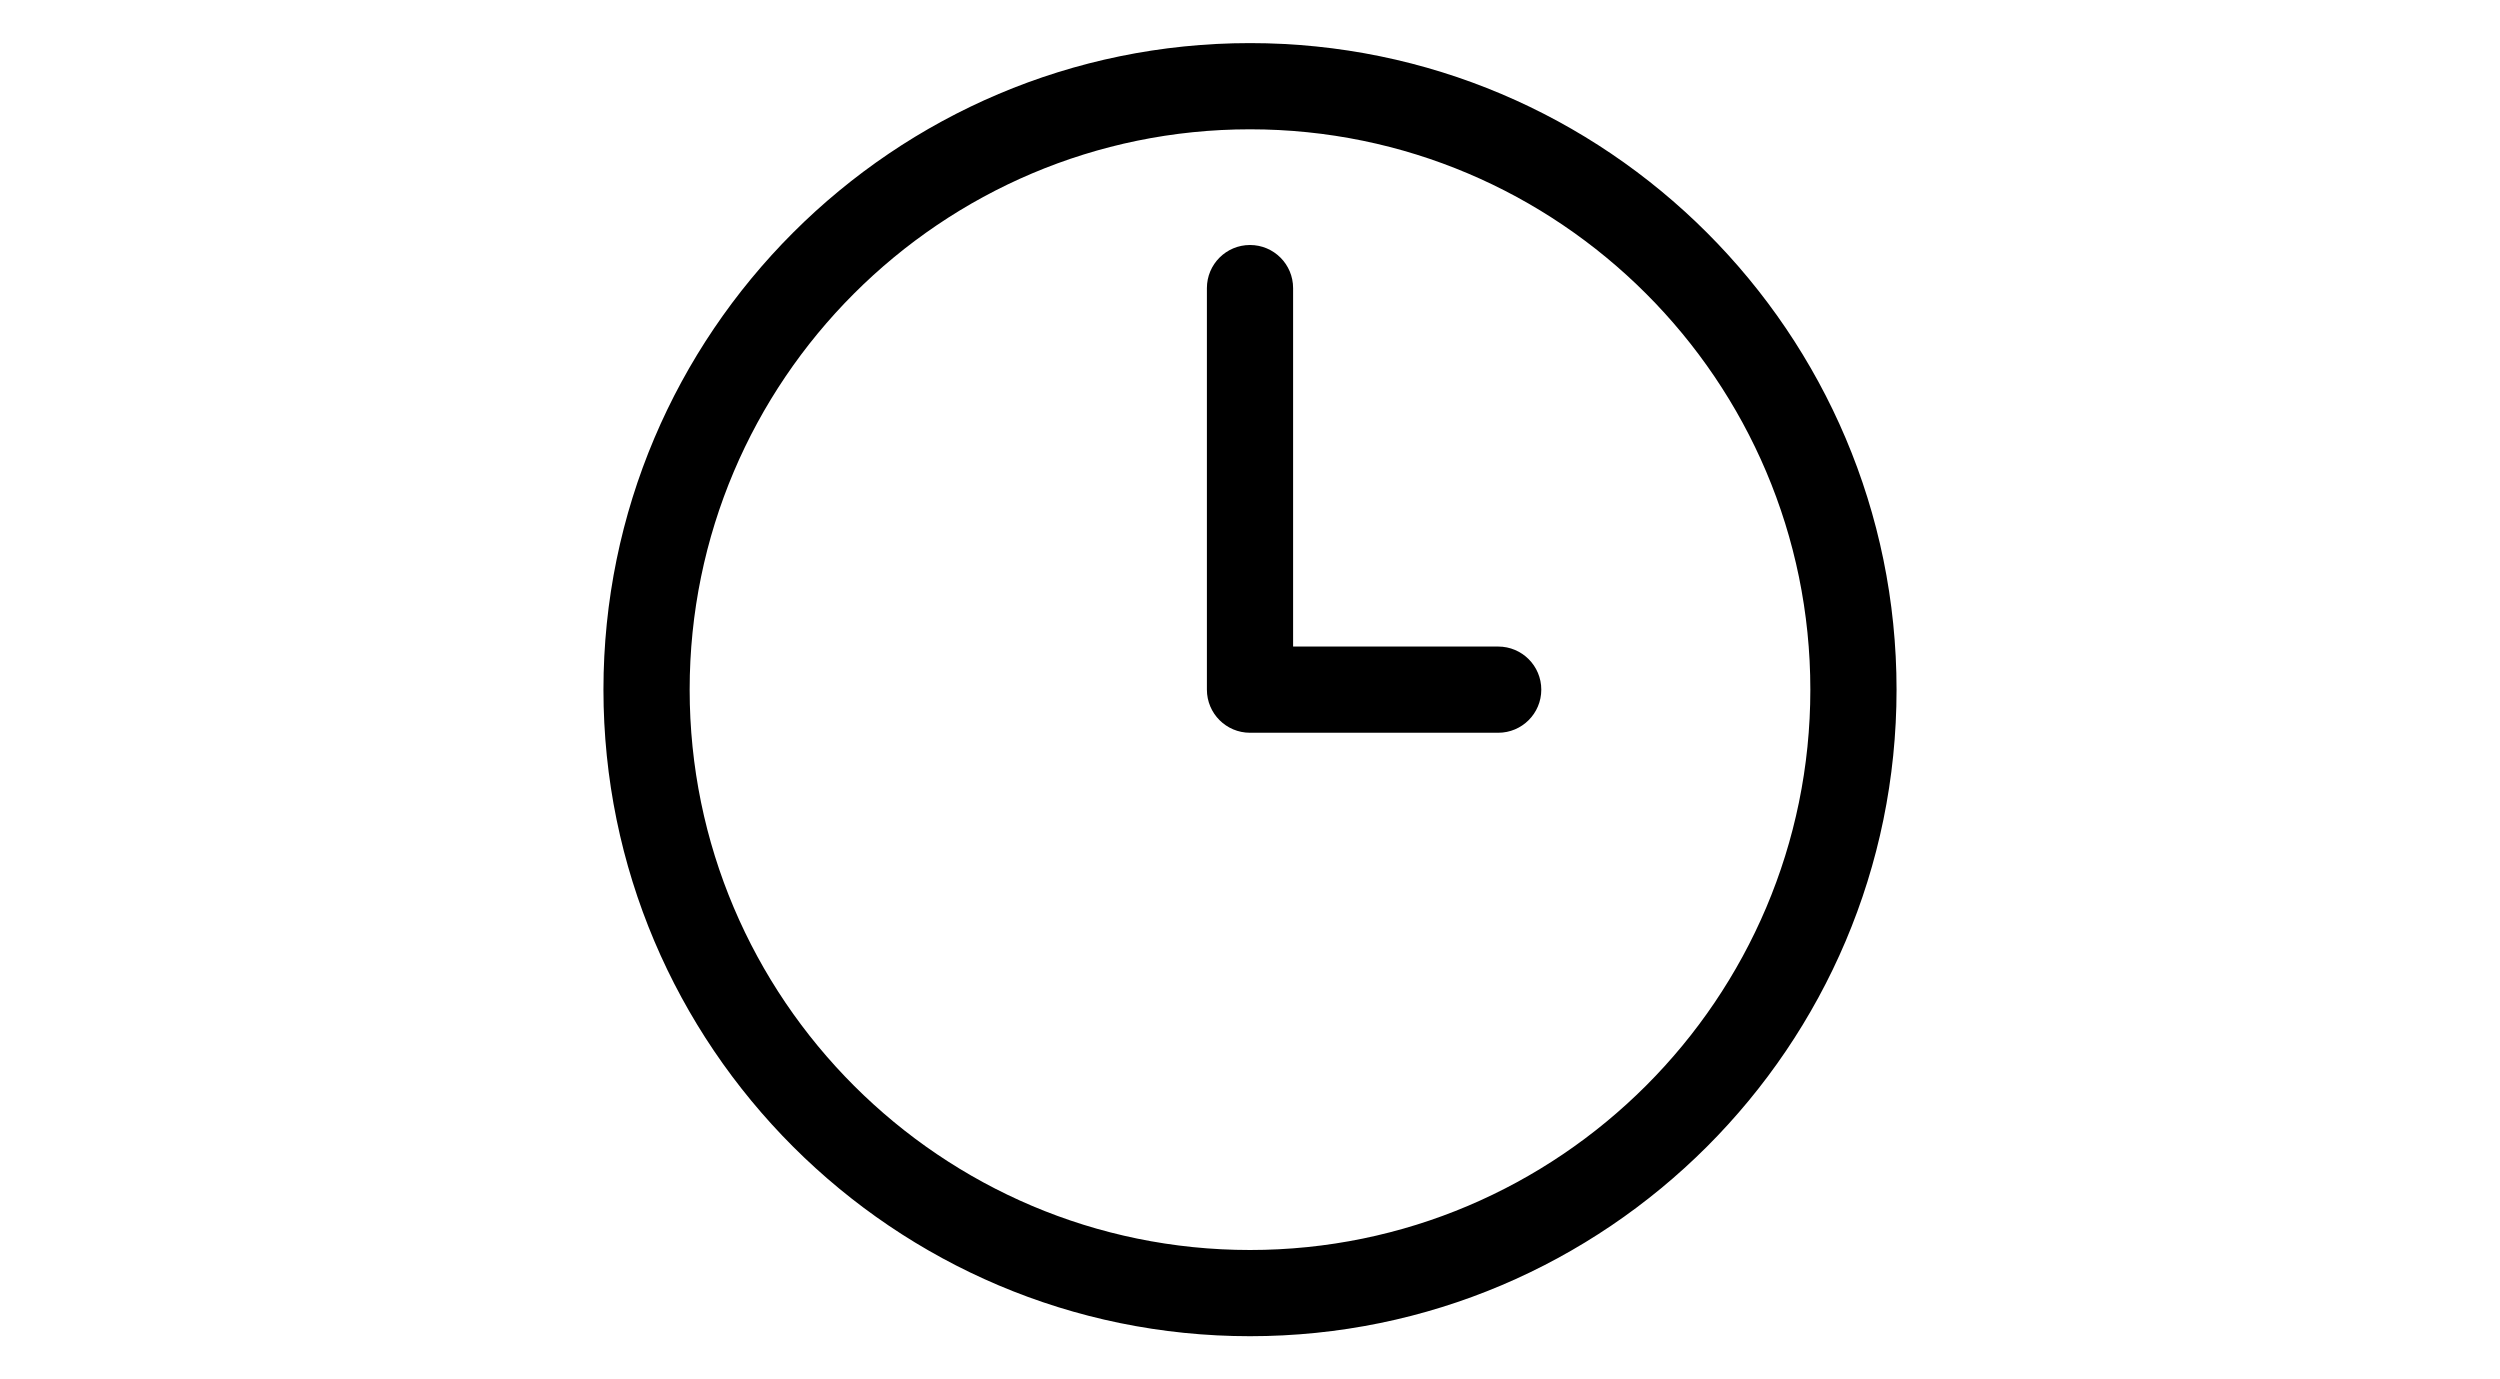
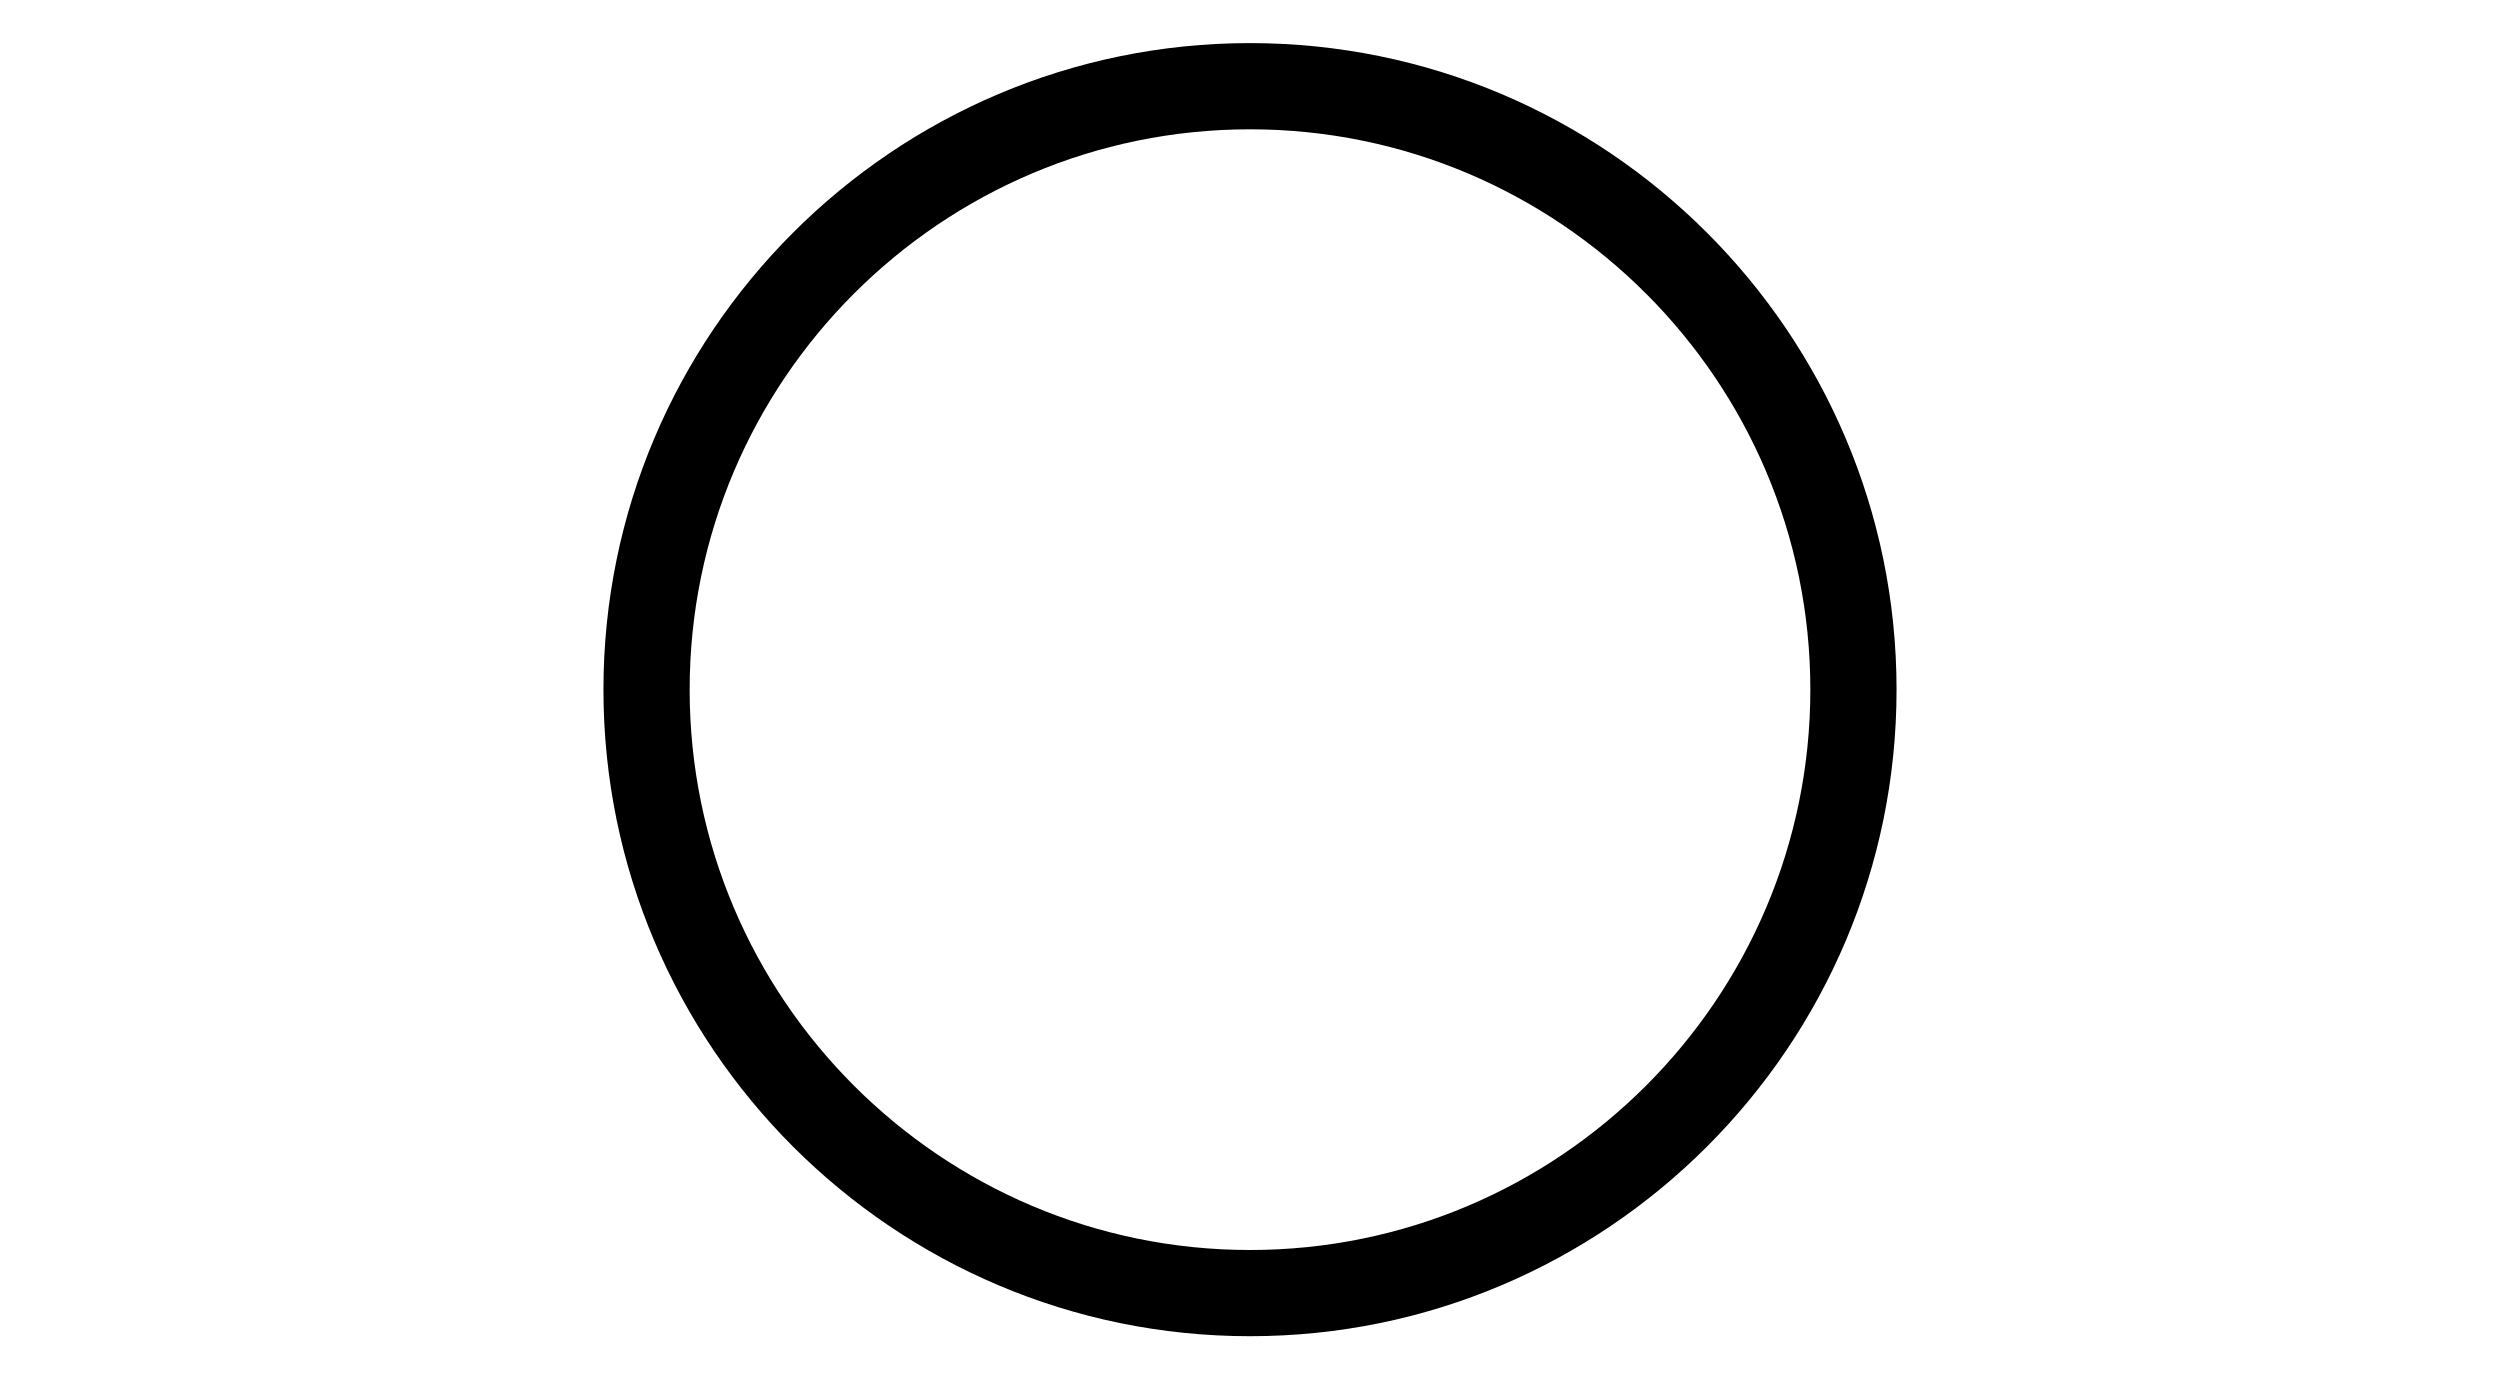
<svg xmlns="http://www.w3.org/2000/svg" style="enable-background:new 0 0 32 32;" version="1.1" viewBox="0 0 32 32" width="58" xml:space="preserve">
  <g>
    <path d="M16,1C7.729,1,1,7.729,1,16s6.729,15,15,15s15-6.729,15-15S24.271,1,16,1z M16,29C8.832,29,3,23.168,3,16   S8.832,3,16,3s13,5.832,13,13S23.168,29,16,29z" />
-     <path d="M21.758,15H17V6.684c0-0.552-0.447-1-1-1s-1,0.448-1,1V16c0,0.552,0.447,1,1,1h5.758   c0.553,0,1-0.448,1-1S22.311,15,21.758,15z" />
  </g>
</svg>